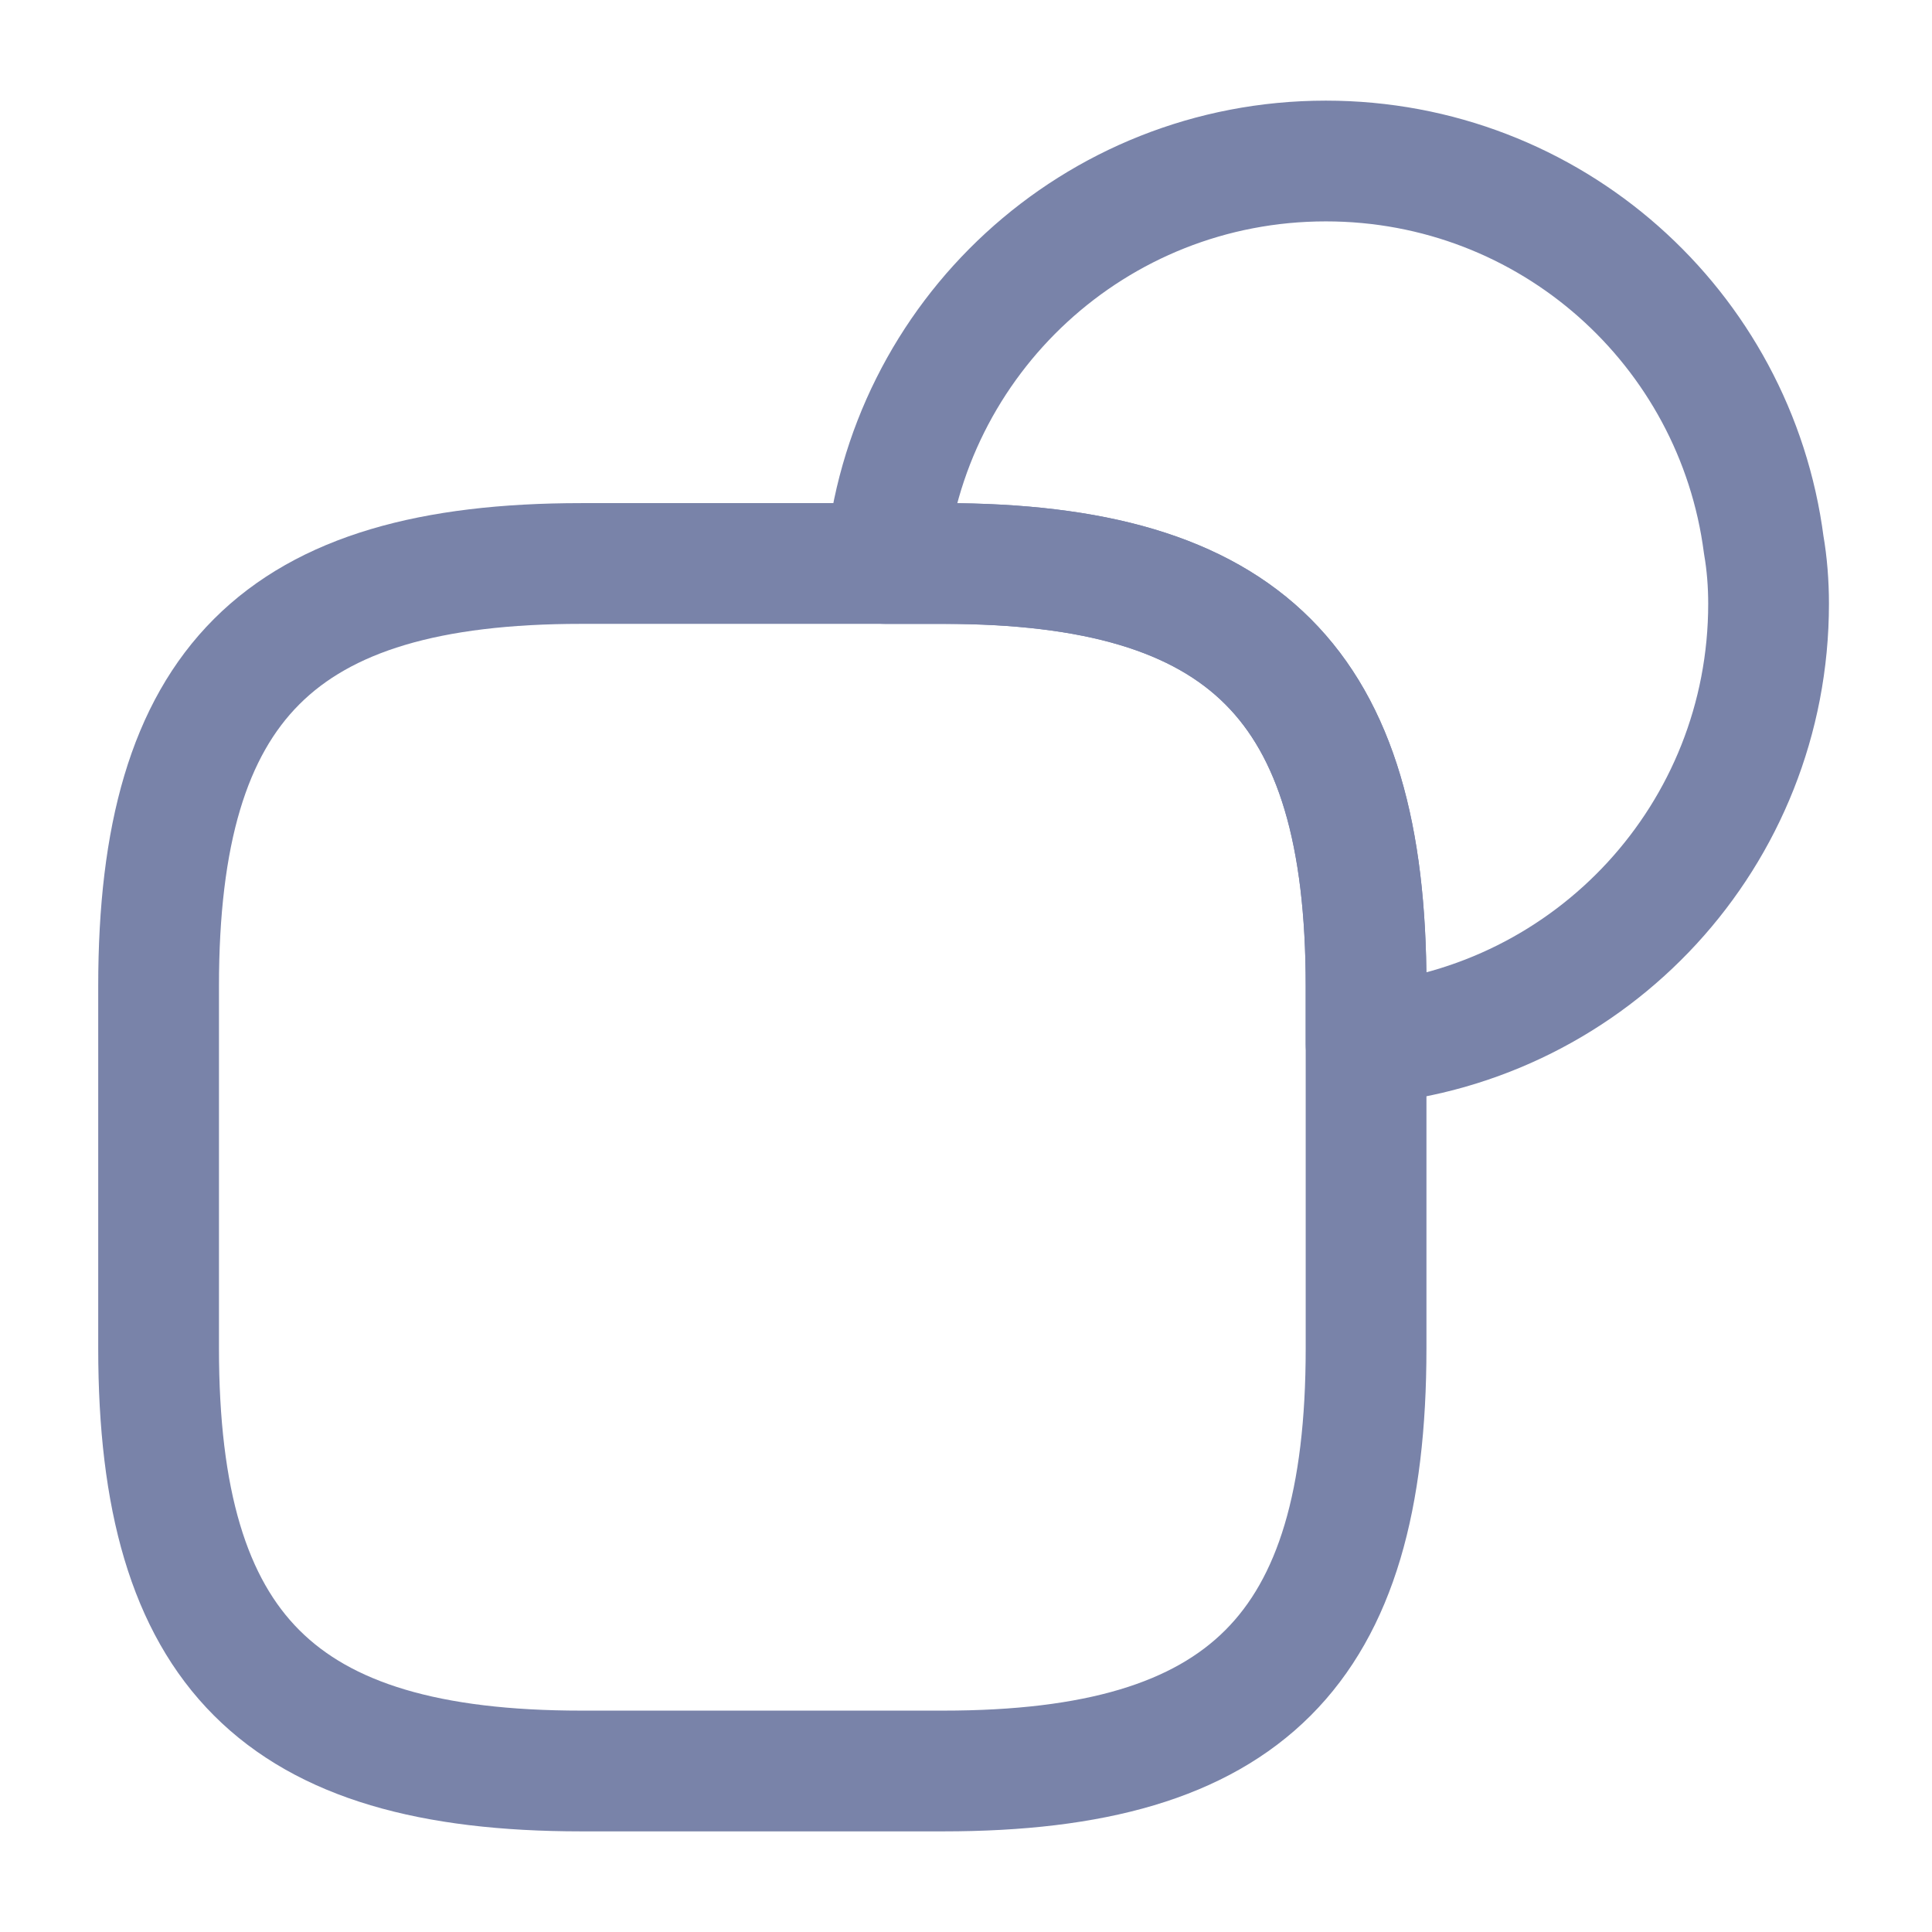
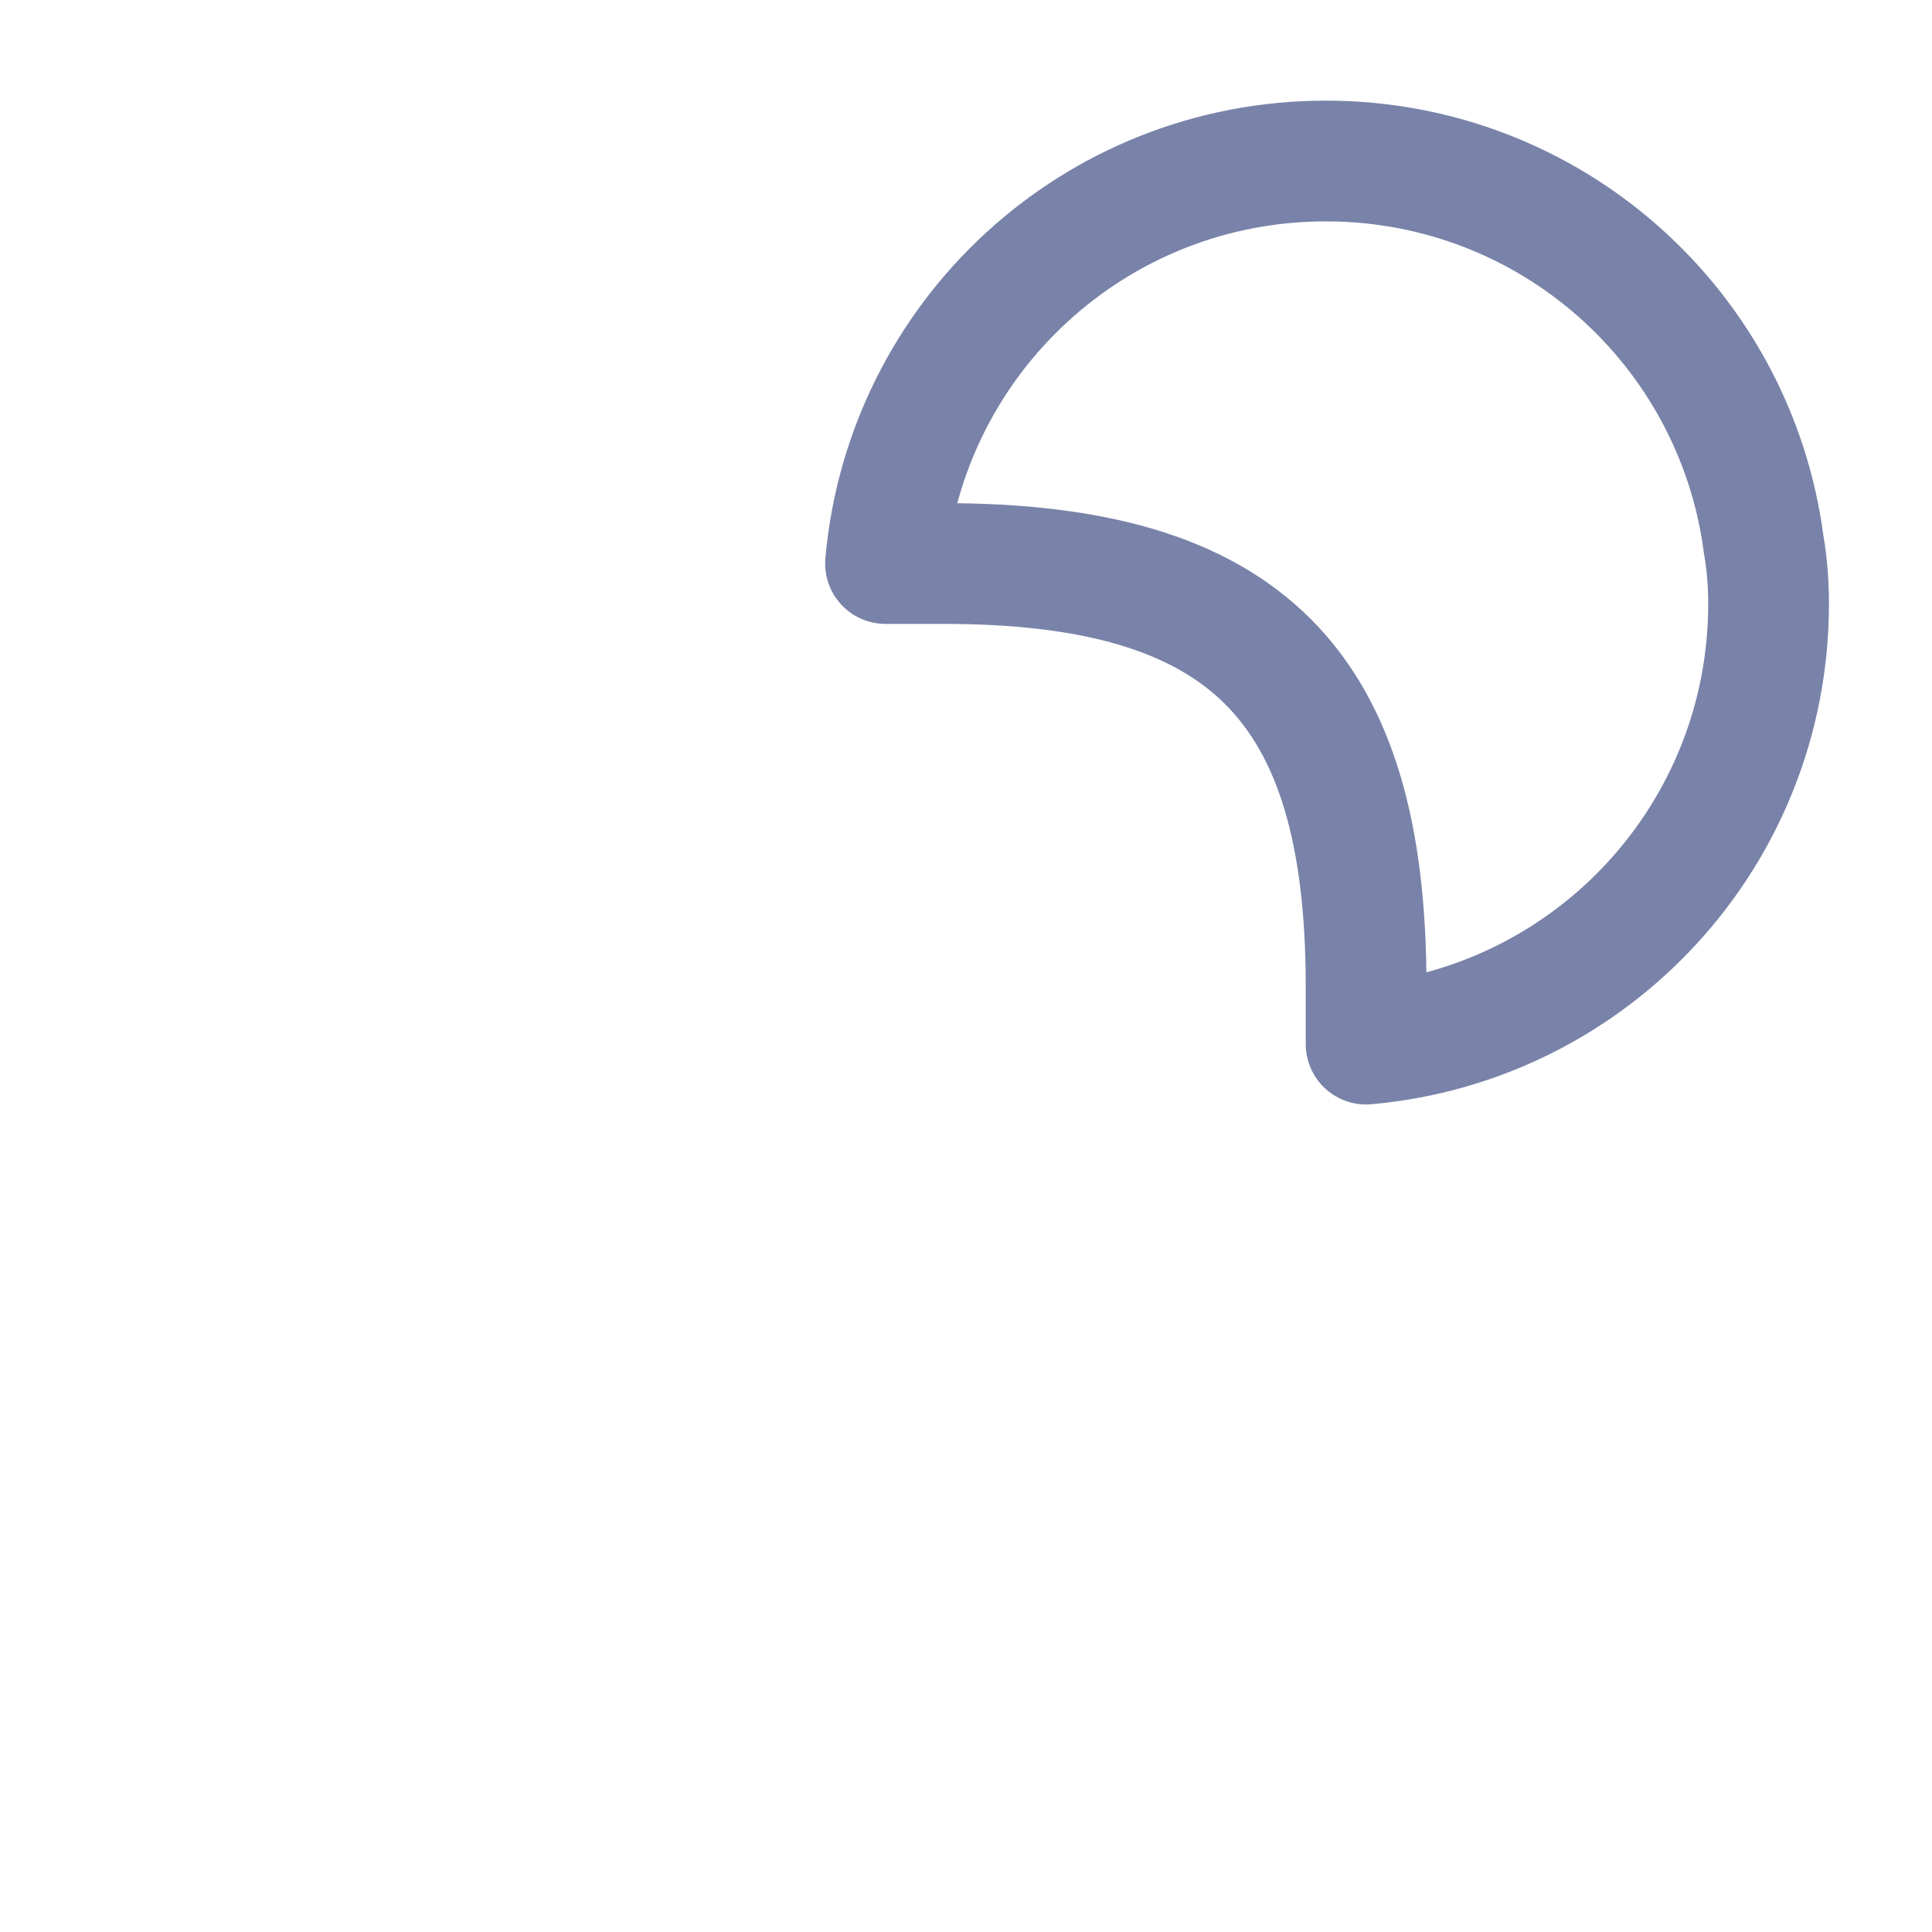
<svg xmlns="http://www.w3.org/2000/svg" width="80" height="80" viewBox="0 0 80 80" fill="none">
-   <path d="M56.566 40.833V55.833C56.566 68.333 51.566 73.333 39.066 73.333H24.067C11.566 73.333 6.567 68.333 6.567 55.833V40.833C6.567 28.333 11.566 23.333 24.067 23.333H39.066C51.566 23.333 56.566 28.333 56.566 40.833Z" stroke="#7983A9" stroke-width="5" stroke-linecap="round" stroke-linejoin="round" />
  <path d="M73.233 25C73.233 34.567 65.933 42.4 56.567 43.234V40.834C56.567 28.334 51.567 23.334 39.067 23.334H36.667C37.5 13.967 45.333 6.667 54.9 6.667C64.2 6.667 71.867 13.567 73.033 22.567C73.167 23.334 73.233 24.167 73.233 25Z" stroke="#7983A9" stroke-width="5" stroke-linecap="round" stroke-linejoin="round" />
</svg>